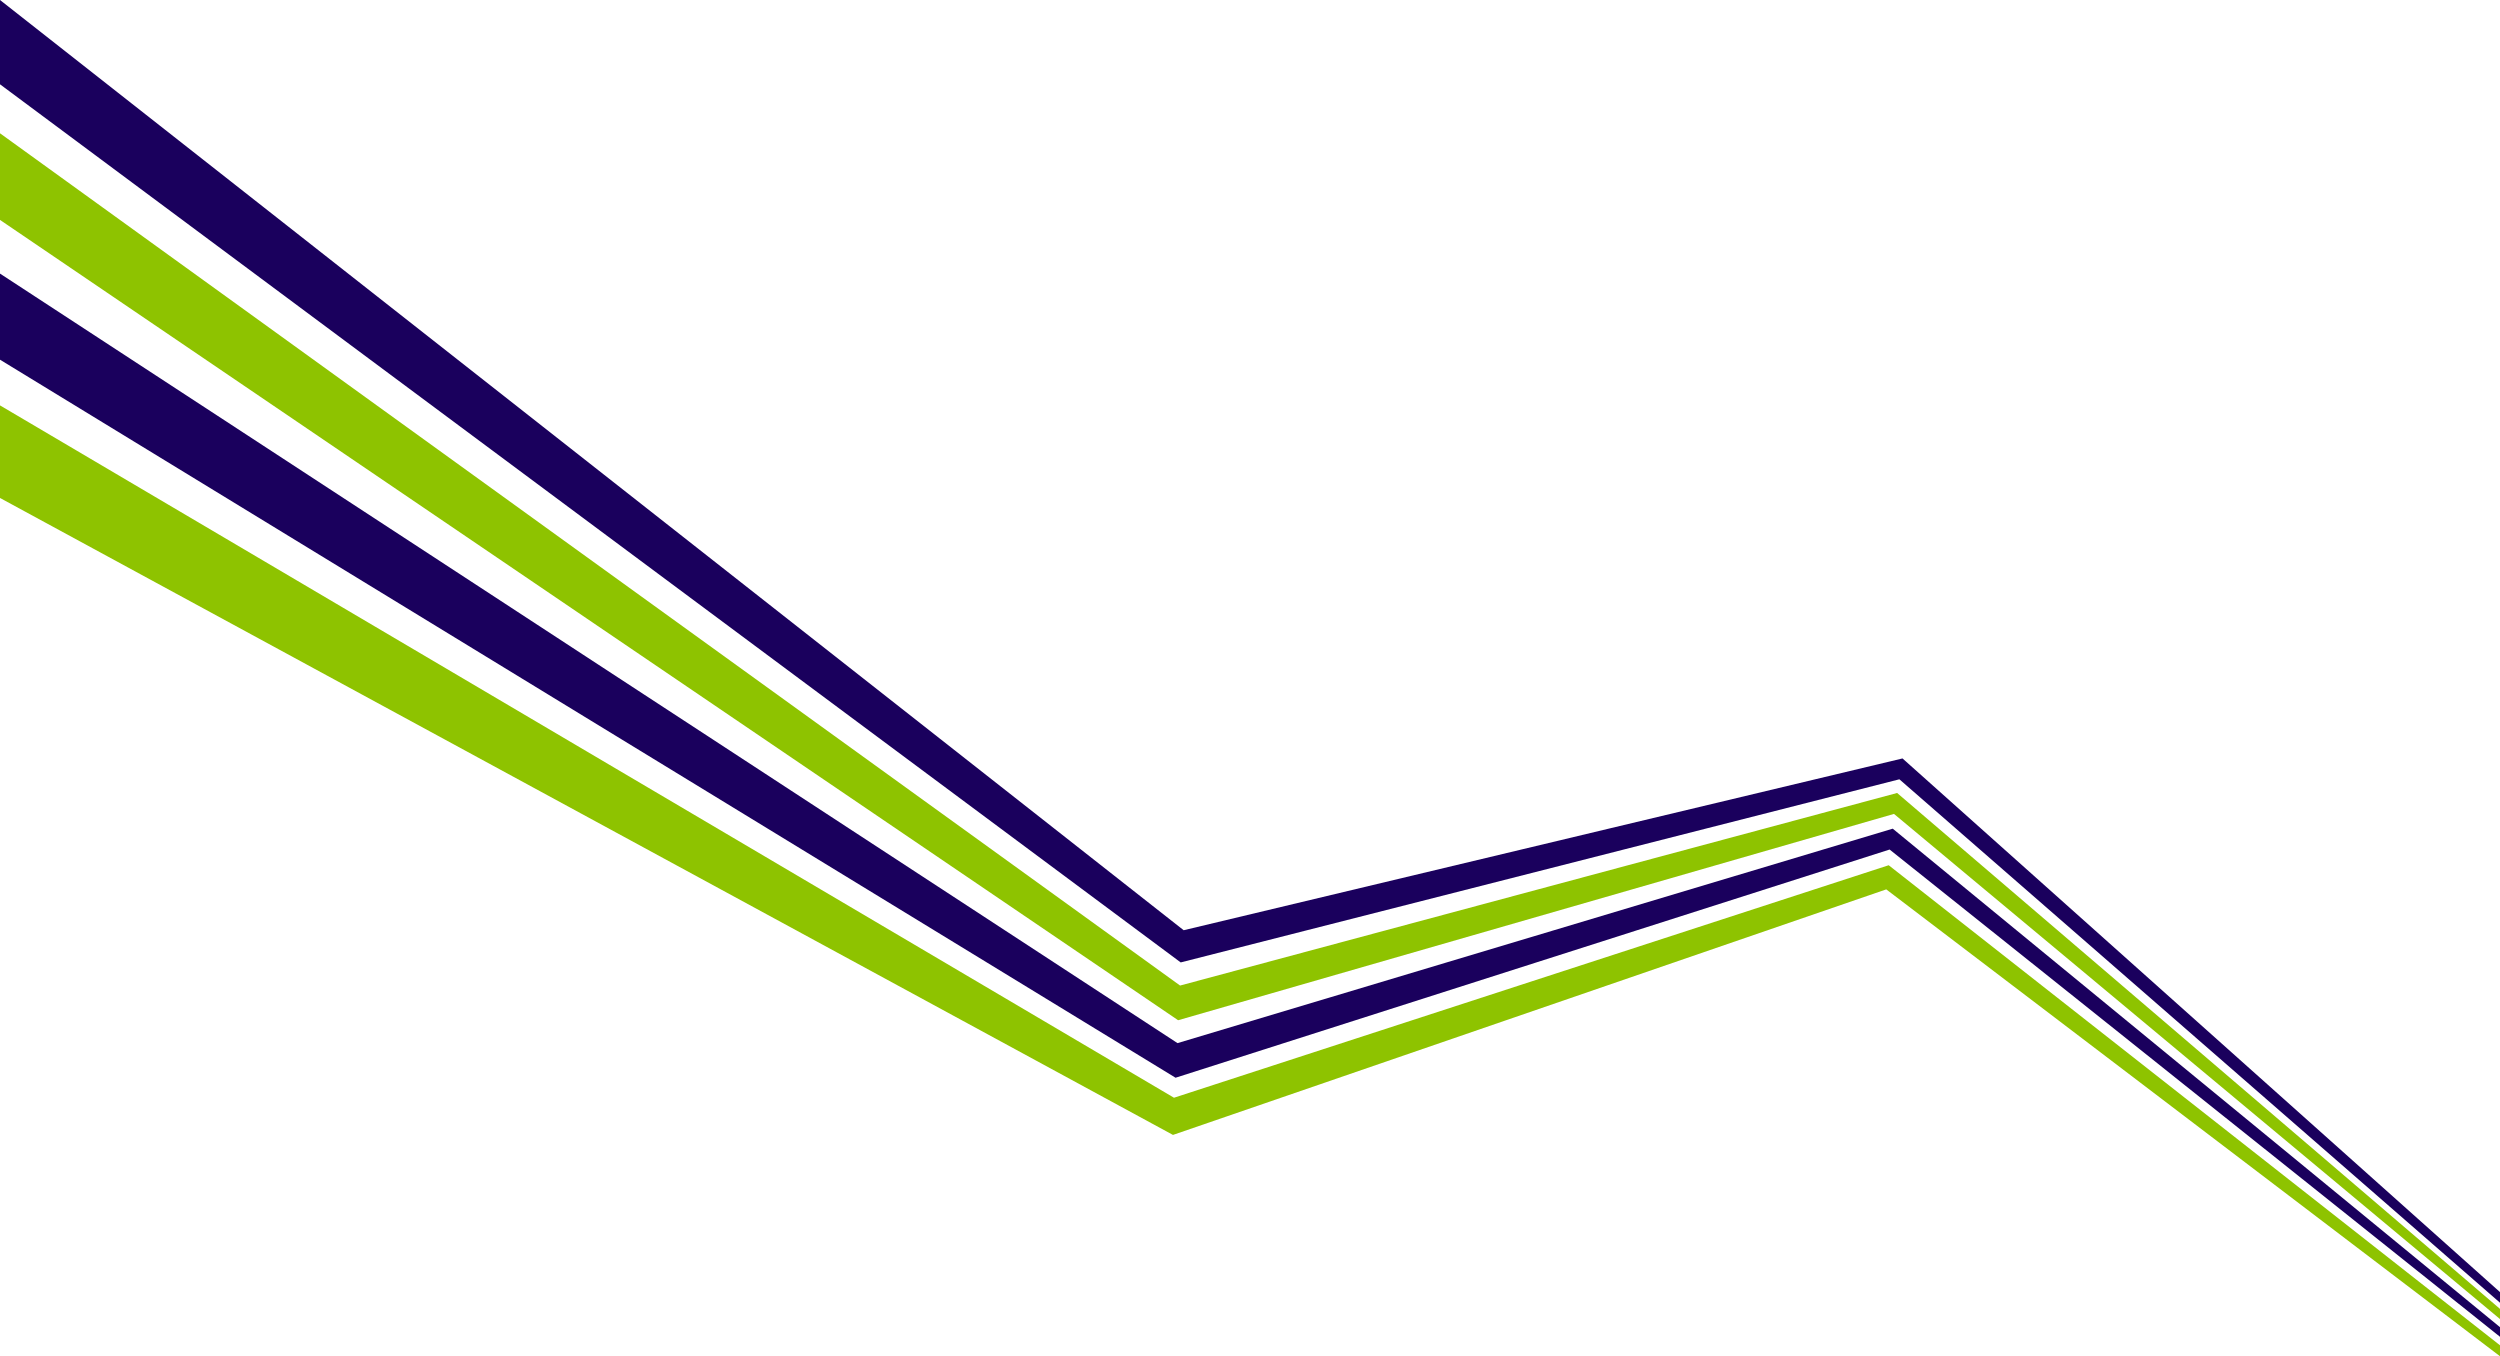
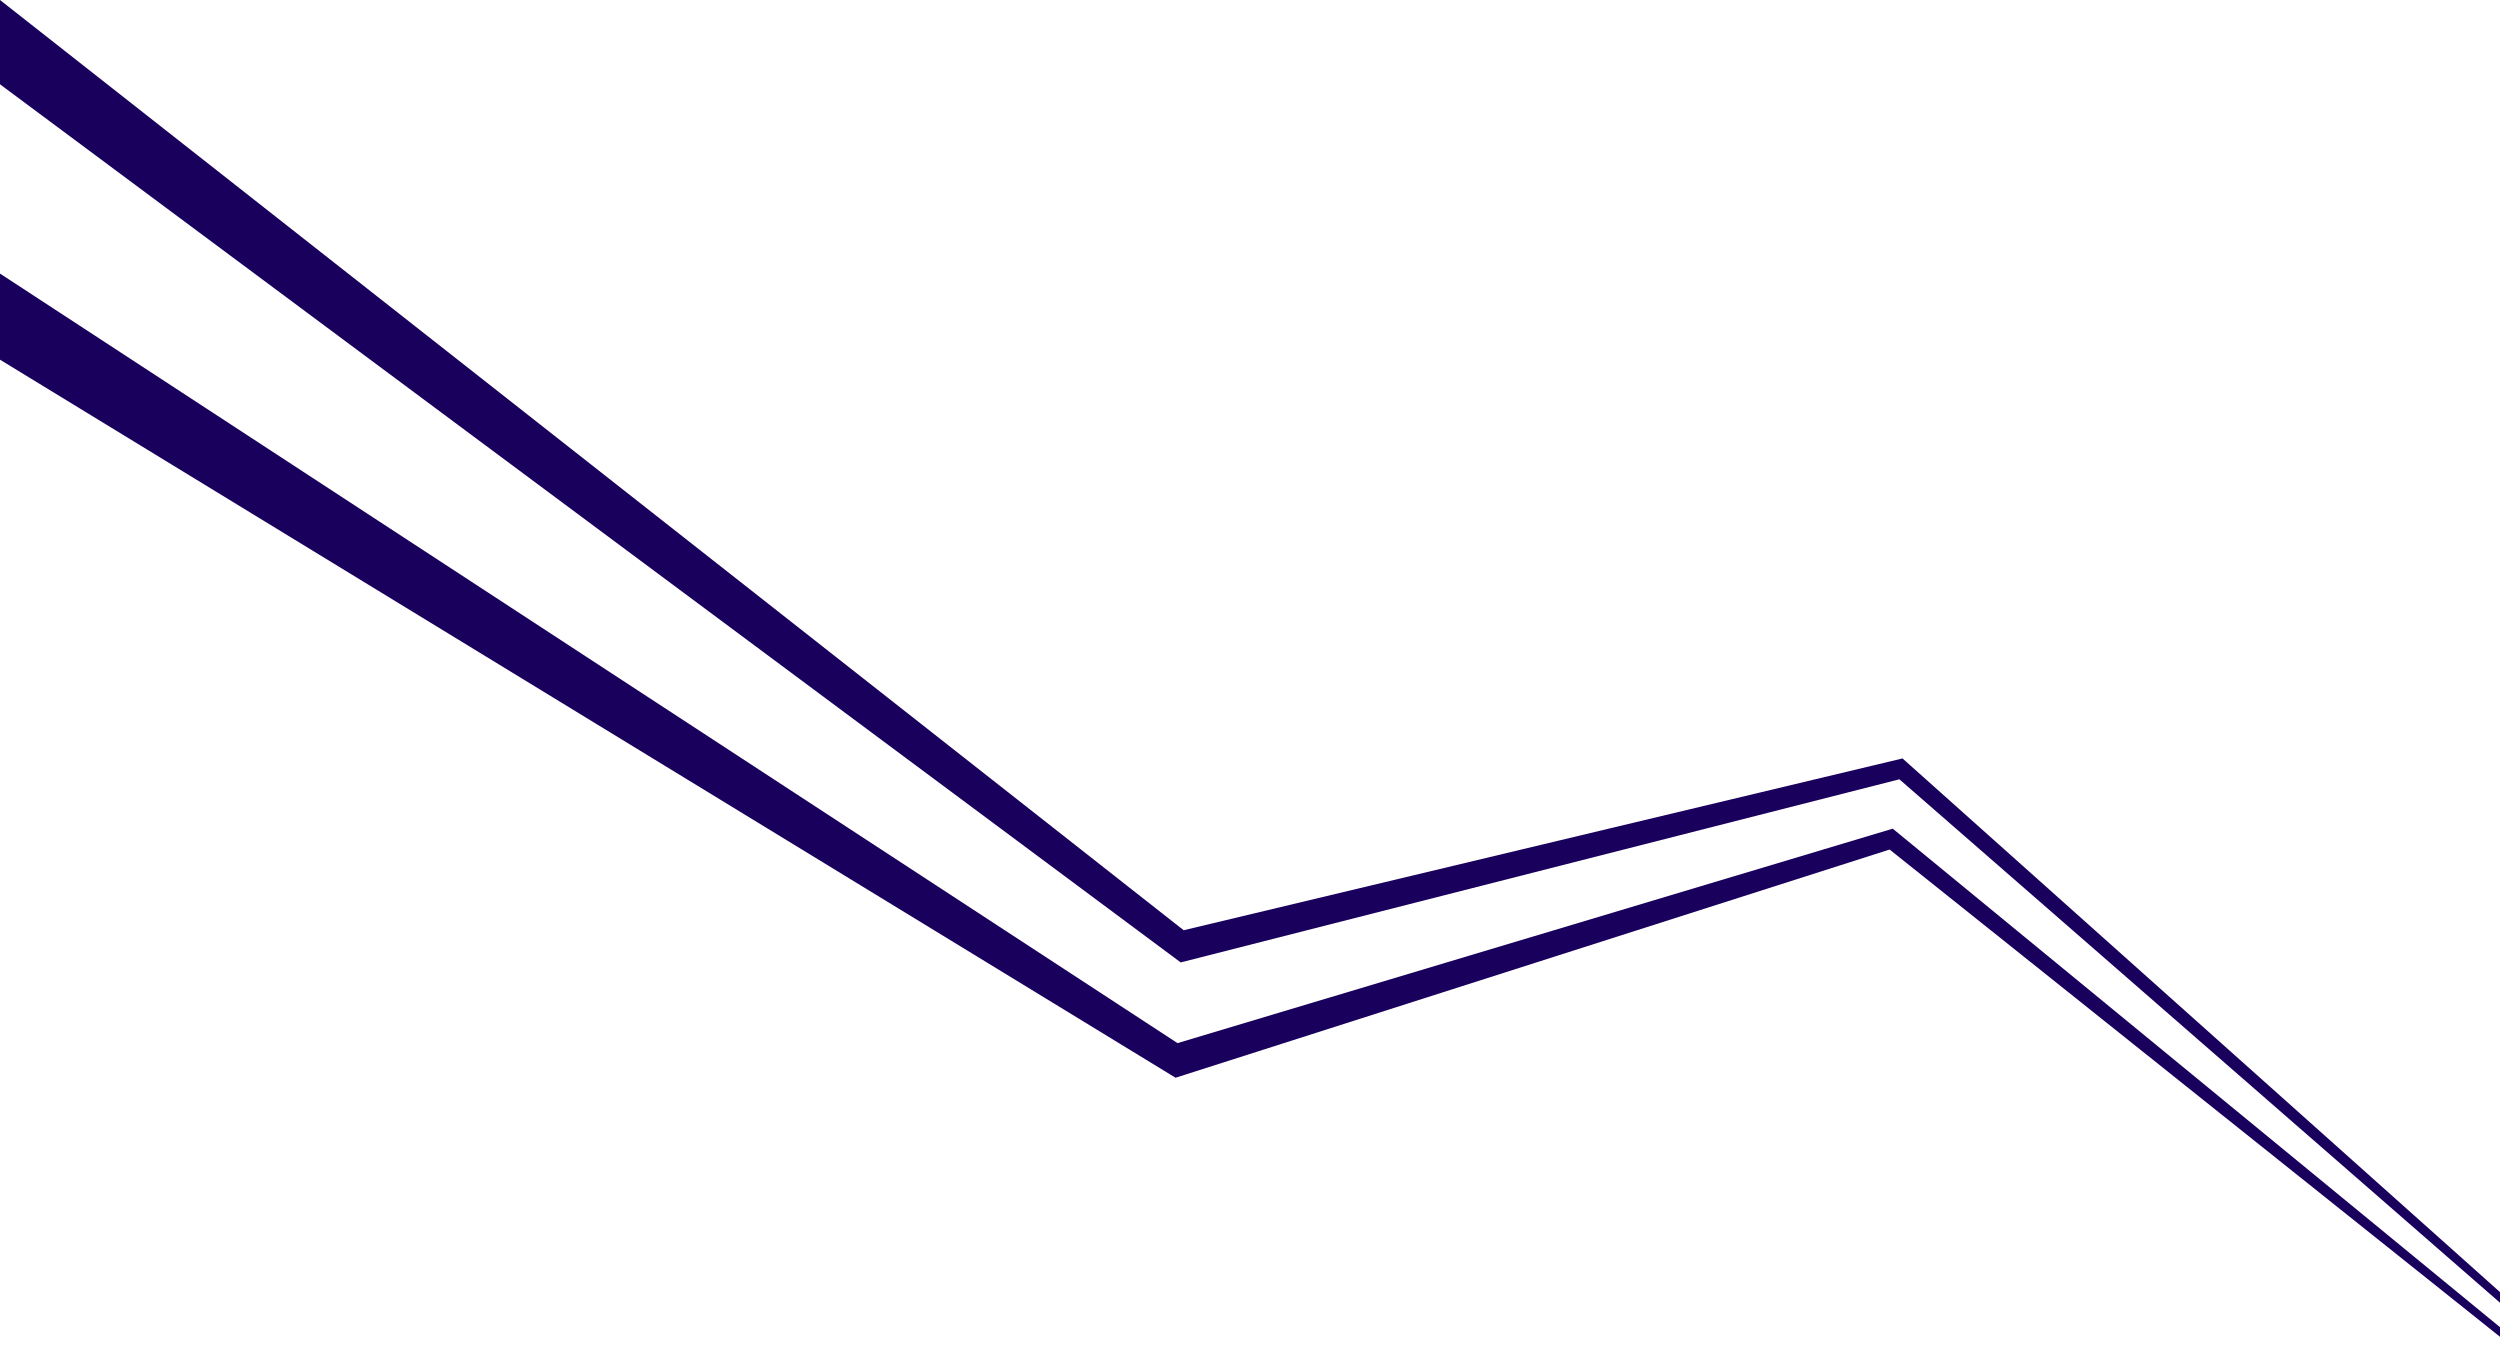
<svg xmlns="http://www.w3.org/2000/svg" id="_レイヤー_1" version="1.1" viewBox="0 0 3200 1736">
  <defs>
    <style>
      .st0 {
        fill: #8ec300;
      }

      .st0, .st1 {
        fill-rule: evenodd;
      }

      .st1 {
        fill: #1a005d;
      }
    </style>
  </defs>
-   <path class="st0" d="M3200,1688.4l-775.7-646.6-916.3,264.1L0,281.5v-110.9l1510.5,1090.9,917.8-246.5,771.7,660.4v13ZM2417.4,1107.4l782.6,614.6v14l-785.6-597.6-913,314.3L0,637.4v-118.5l1502.7,886.2,914.8-297.6Z" />
  <path class="st1" d="M3200,1667.5l-768.8-670-919.9,234.4L0,107.9V0l1515.1,1190.7,920.1-219.9,764.8,683.1v13.6ZM2422.7,1060.7l777.3,638.1v12.3l-781.3-623.7-914,292.1L0,460.4v-110.2l1507.2,985,915.5-274.5Z" />
</svg>